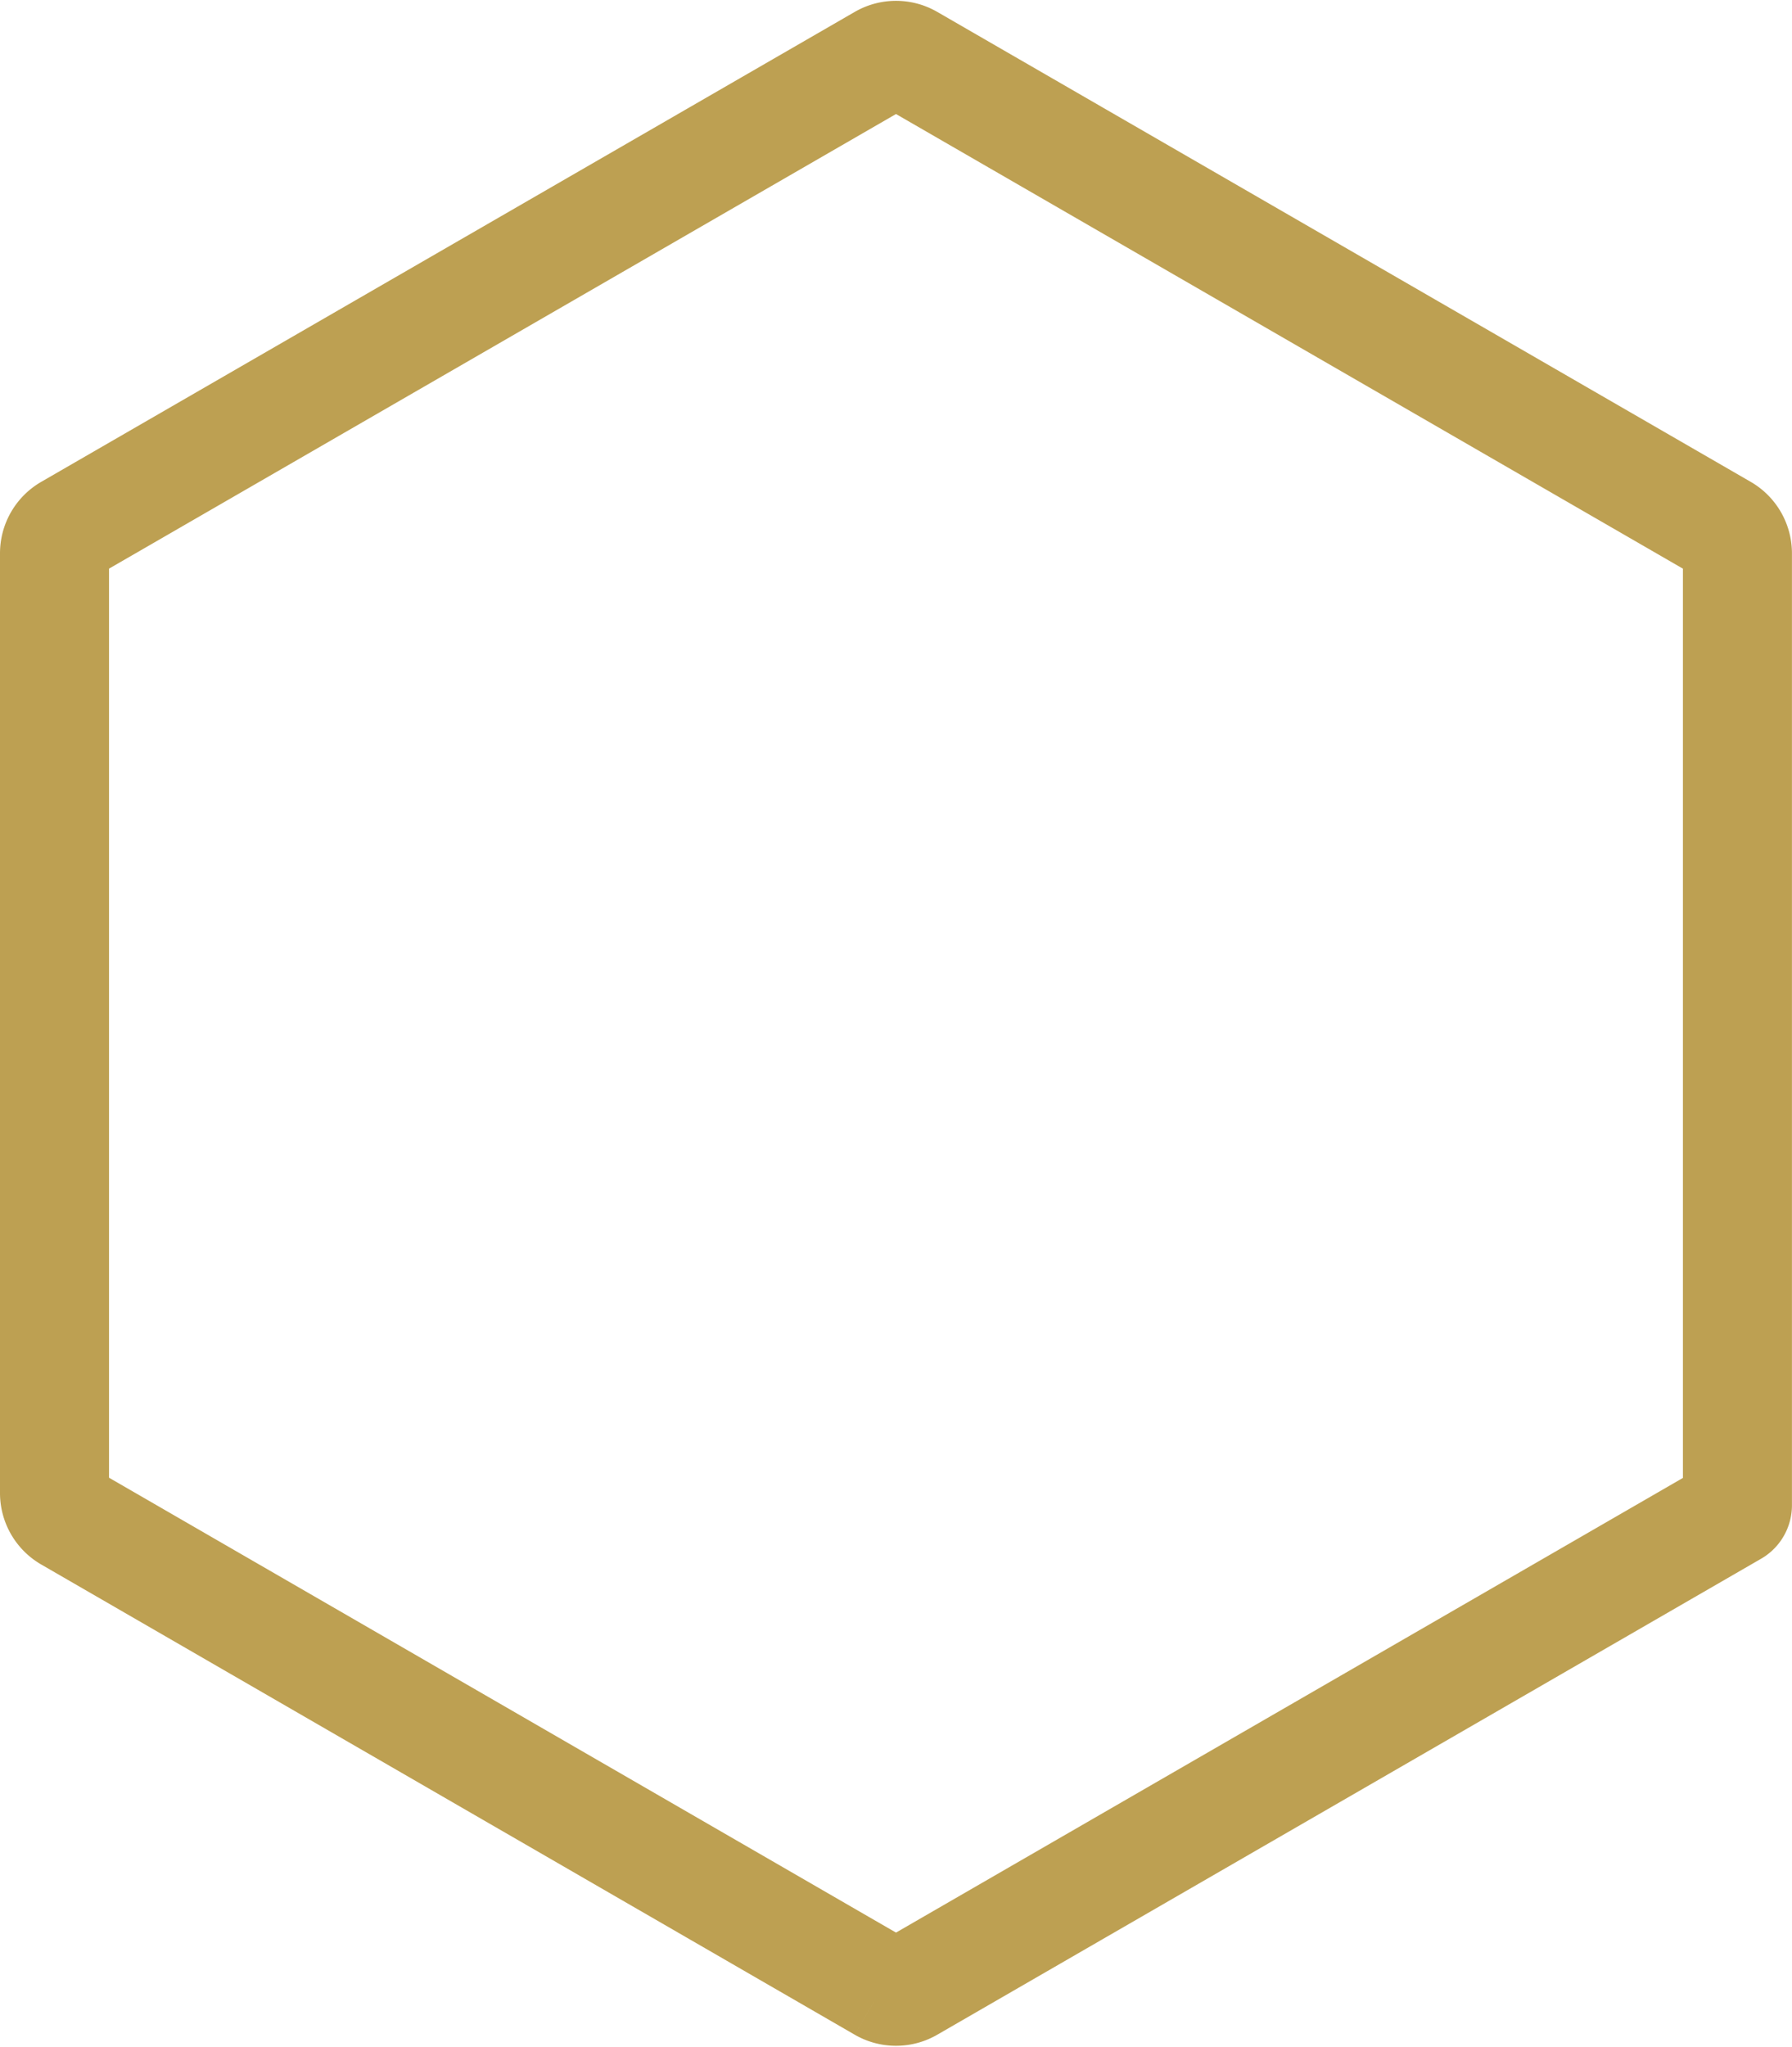
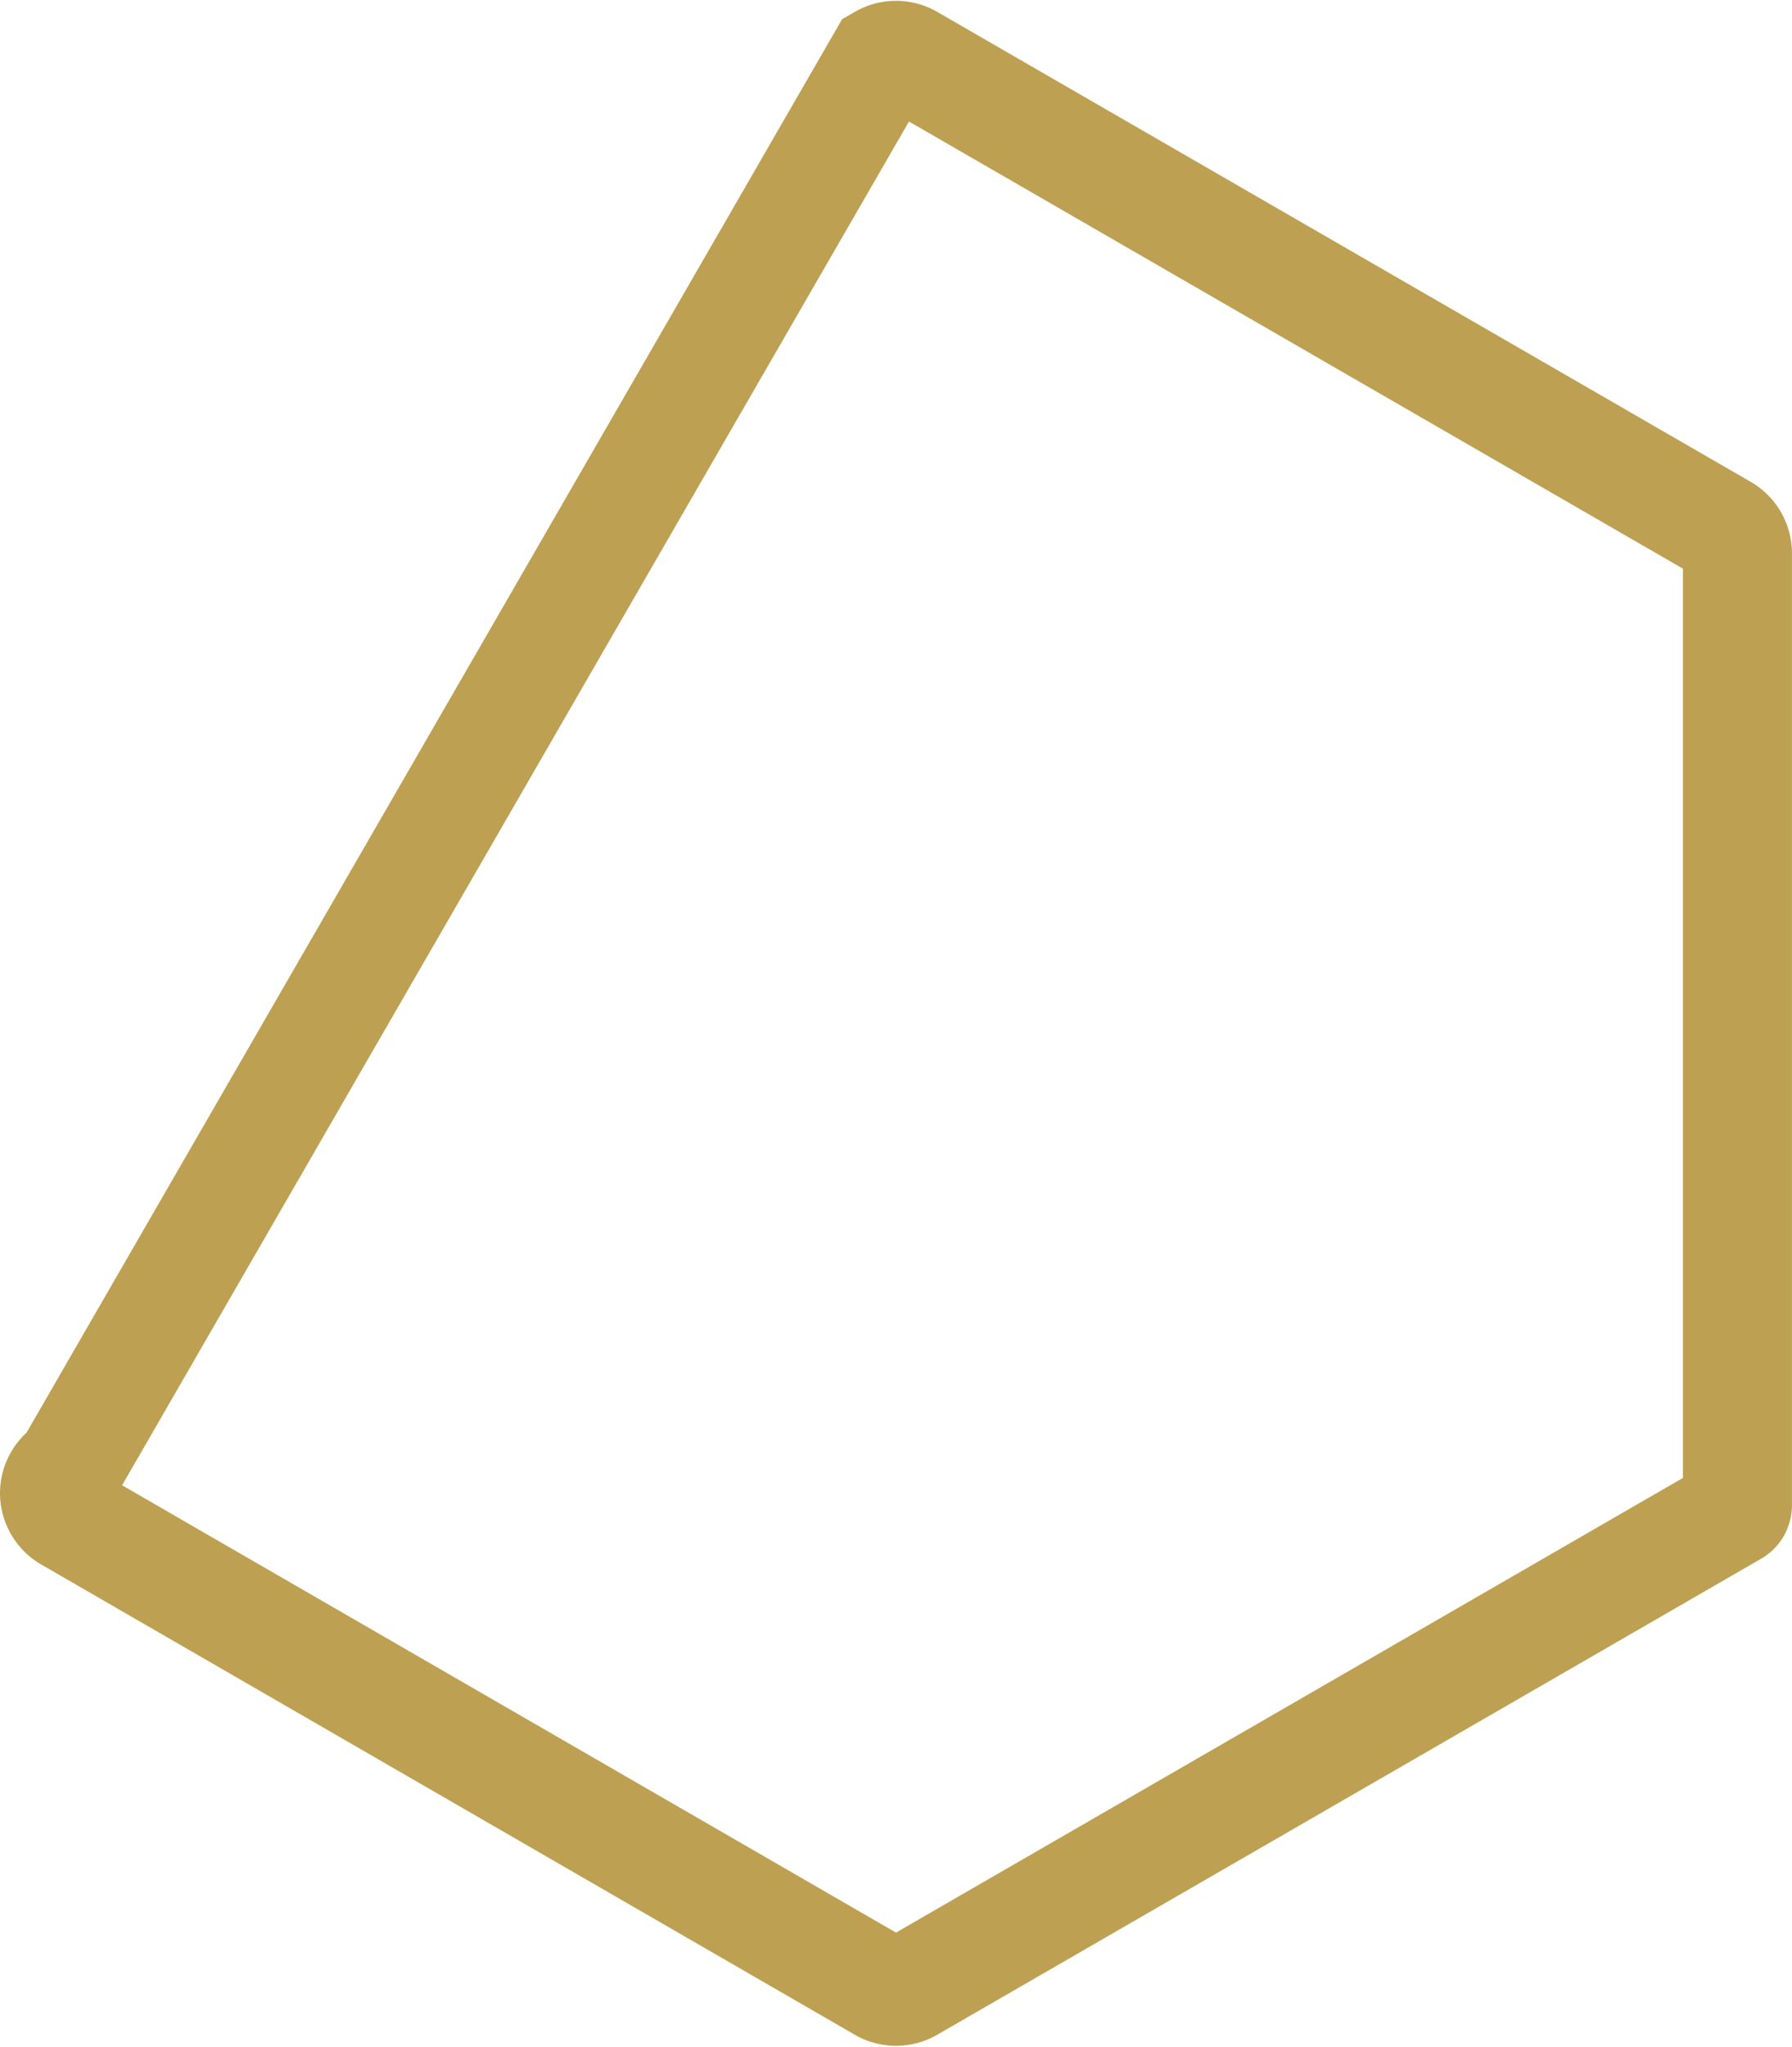
<svg xmlns="http://www.w3.org/2000/svg" width="32.873" height="37.522" viewBox="0 0 32.873 37.522">
  <defs>
    <style>.a{fill:none;stroke:#bda052;stroke-width:2px;}</style>
  </defs>
-   <path class="a" d="M15.18,35.421.256,26.8A.513.513,0,0,1,0,26.361V9.128a.513.513,0,0,1,.256-.444L15.18.068a.513.513,0,0,1,.513,0L30.616,8.684a.513.513,0,0,1,.256.444V26.581a.131.131,0,0,1-.065.113L15.693,35.421a.513.513,0,0,1-.513,0" transform="translate(1 1.016)" />
+   <path class="a" d="M15.18,35.421.256,26.8A.513.513,0,0,1,0,26.361a.513.513,0,0,1,.256-.444L15.18.068a.513.513,0,0,1,.513,0L30.616,8.684a.513.513,0,0,1,.256.444V26.581a.131.131,0,0,1-.065.113L15.693,35.421a.513.513,0,0,1-.513,0" transform="translate(1 1.016)" />
</svg>